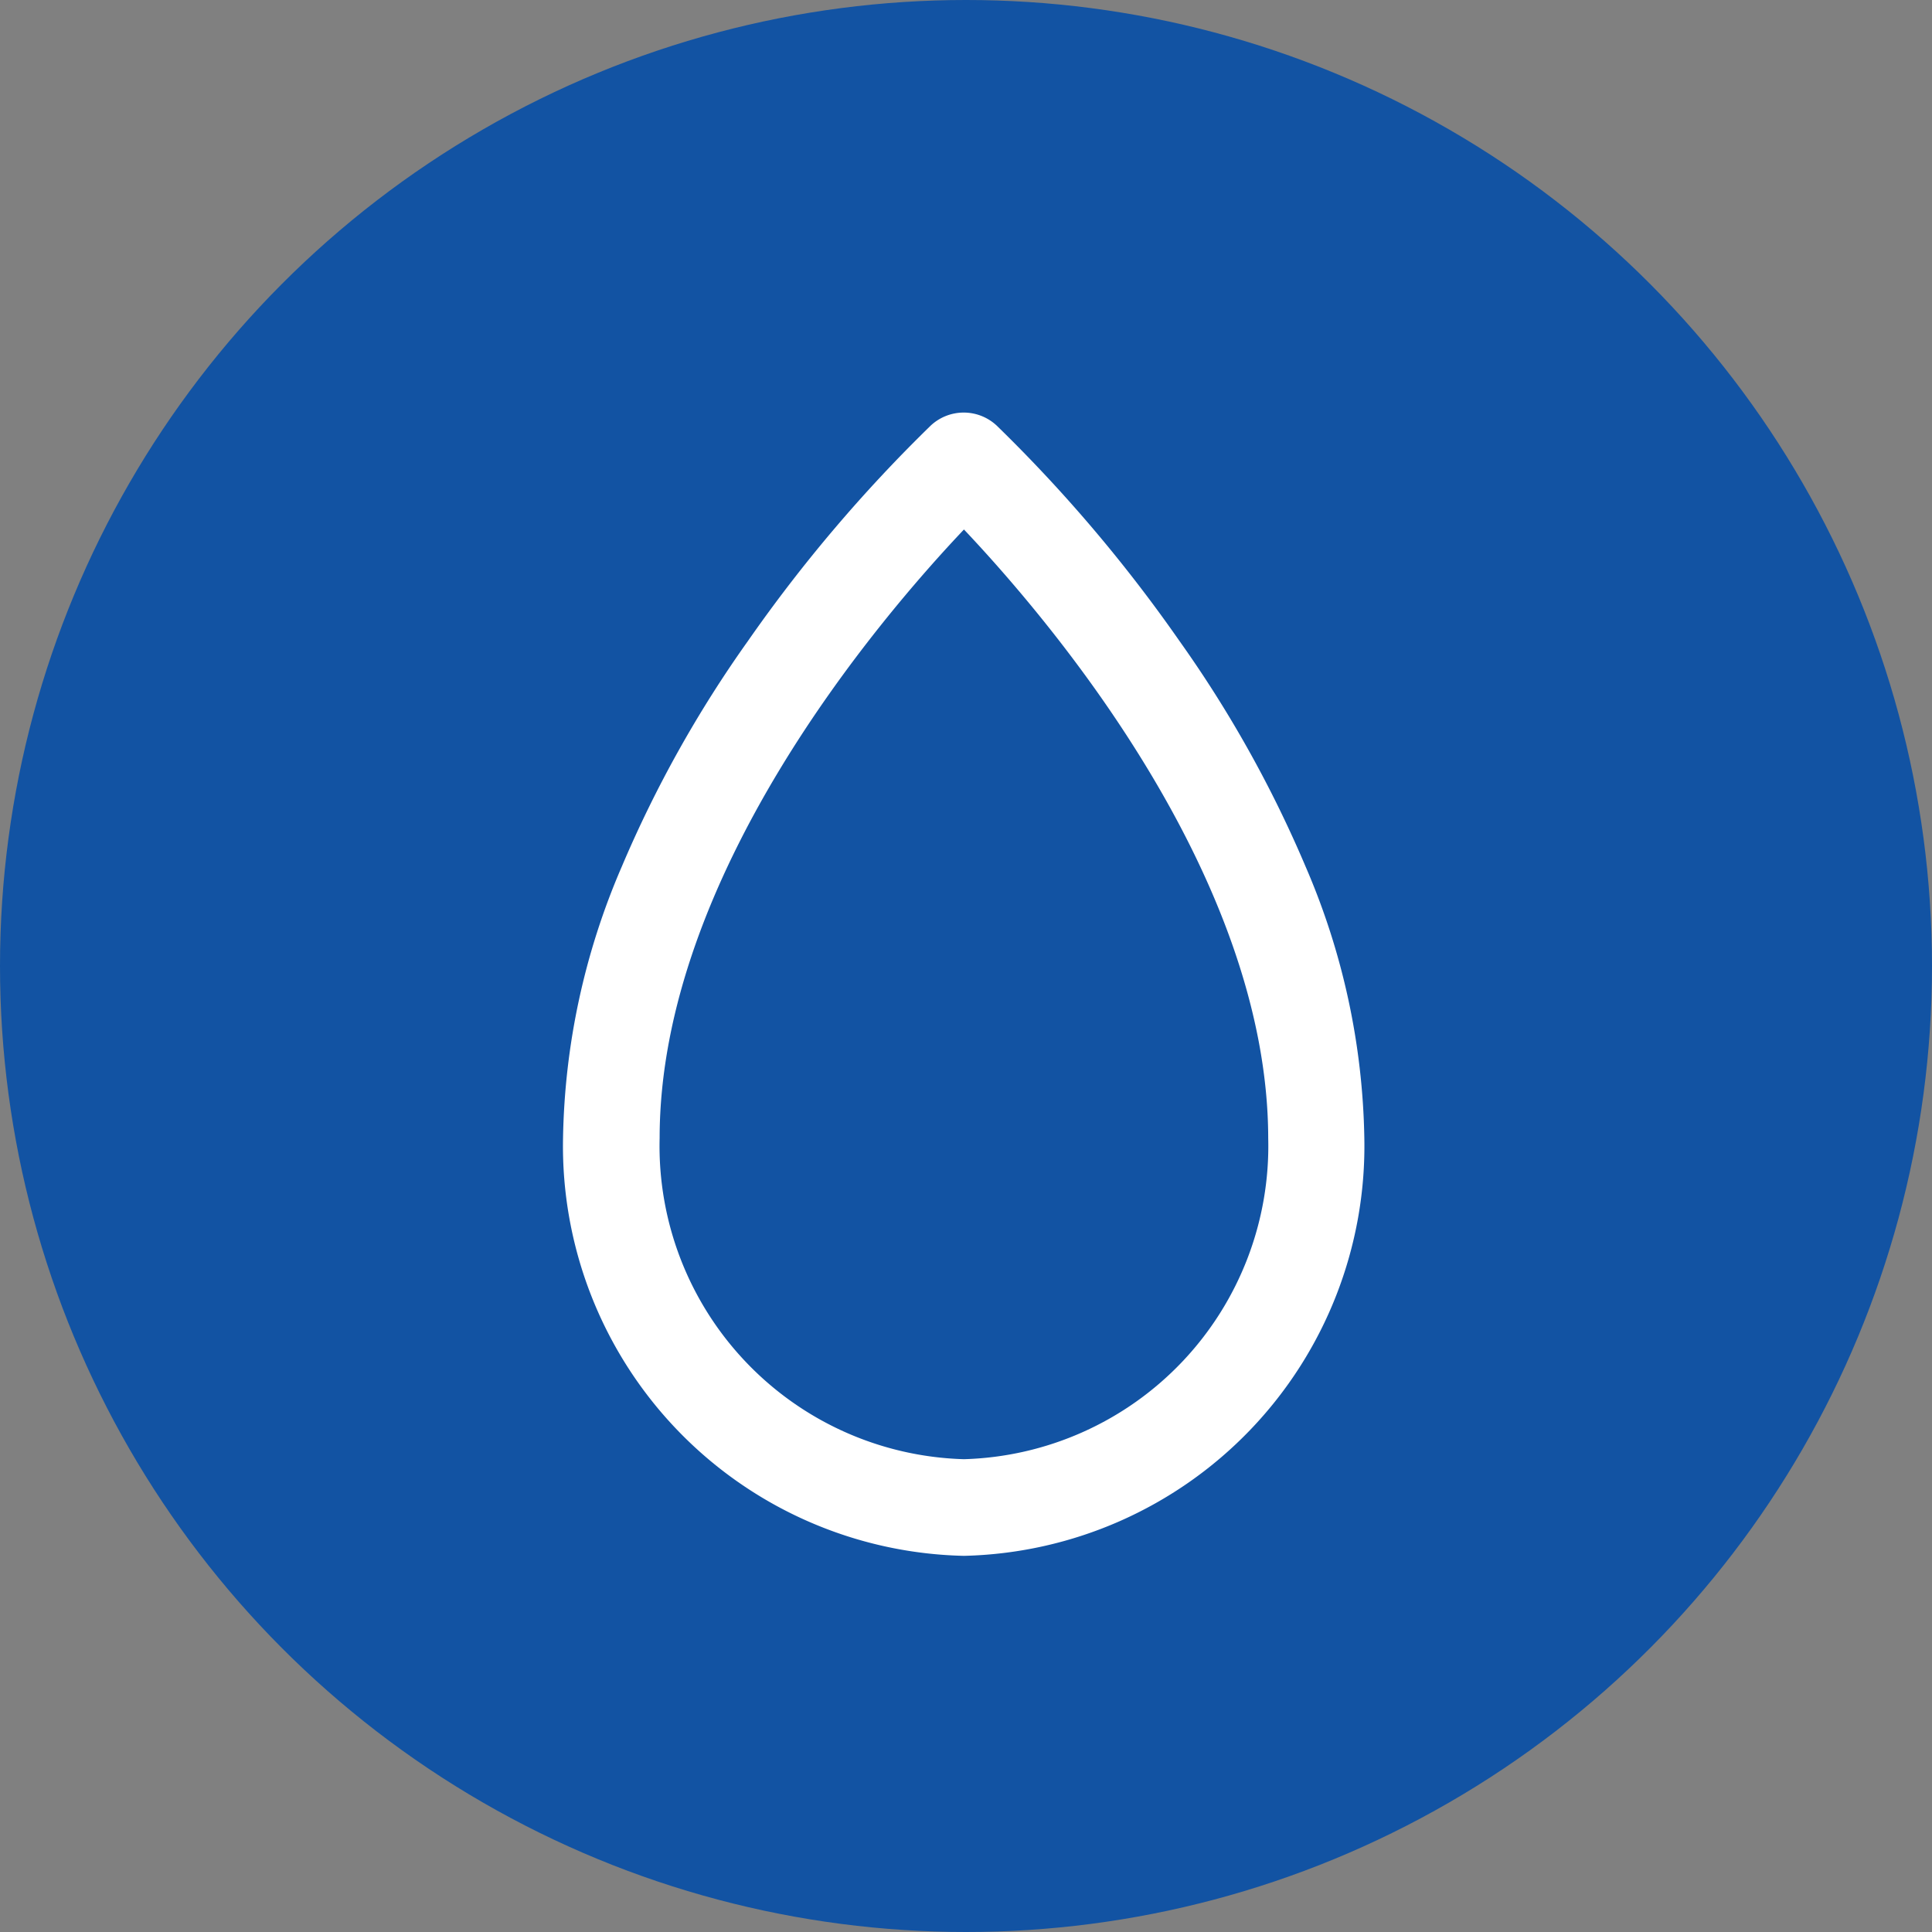
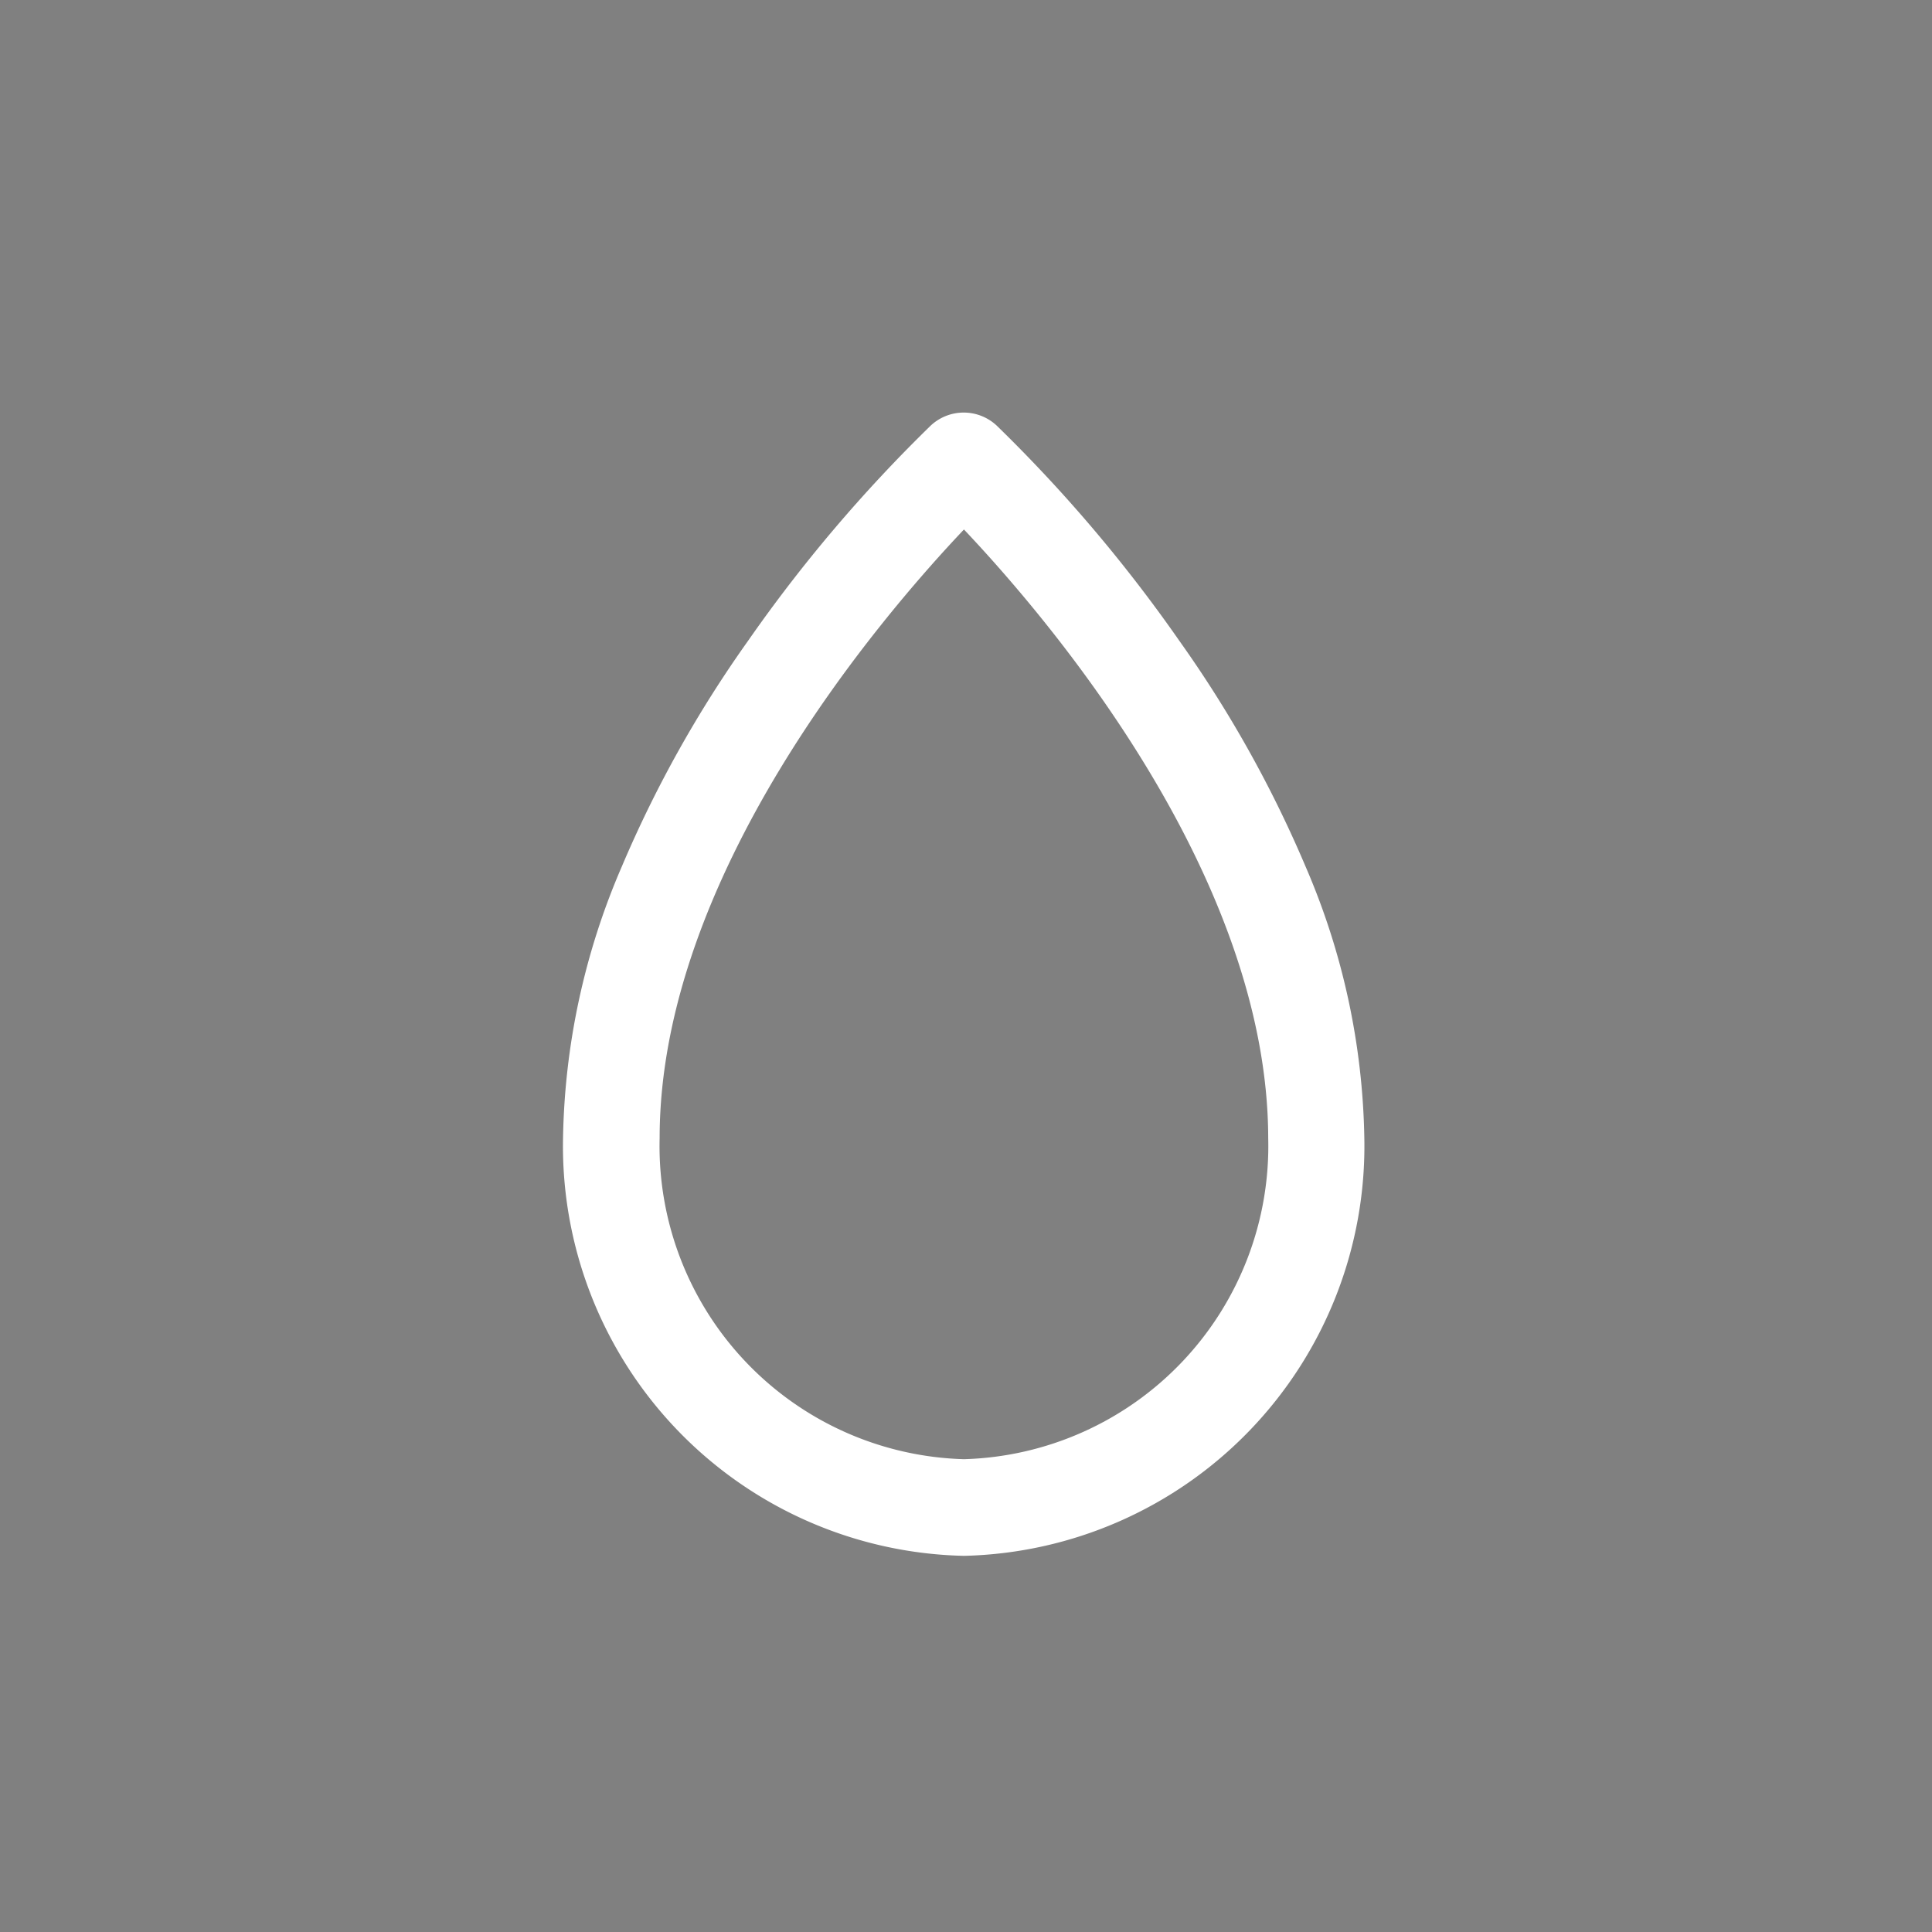
<svg xmlns="http://www.w3.org/2000/svg" width="40" height="40" viewBox="0 0 40 40">
  <rect x="0" y="0" width="40" height="40" fill="#808080" stroke="none" />
  <g transform="translate(-531 -1226)">
-     <circle cx="20" cy="20" r="20" transform="translate(531 1226)" fill="#1253a3" />
    <g transform="translate(531 1226)">
      <rect width="40" height="40" transform="translate(0 0)" fill="none" />
      <path d="M22.3,34.67A8.487,8.487,0,0,1,14,26.021a14.762,14.762,0,0,1,1.216-5.62,24.639,24.639,0,0,1,2.613-4.673,30.757,30.757,0,0,1,3.785-4.46,1,1,0,0,1,1.363,0,30.757,30.757,0,0,1,3.785,4.46A24.639,24.639,0,0,1,29.374,20.4a14.762,14.762,0,0,1,1.216,5.62A8.487,8.487,0,0,1,22.3,34.67Zm0-21.249c-1.756,1.854-6.3,7.173-6.3,12.6a6.486,6.486,0,0,0,6.3,6.648,6.486,6.486,0,0,0,6.3-6.648C28.59,20.582,24.052,15.272,22.3,13.42Z" transform="translate(-2.343 -2.458)" fill="#fff" />
    </g>
  </g>
</svg>